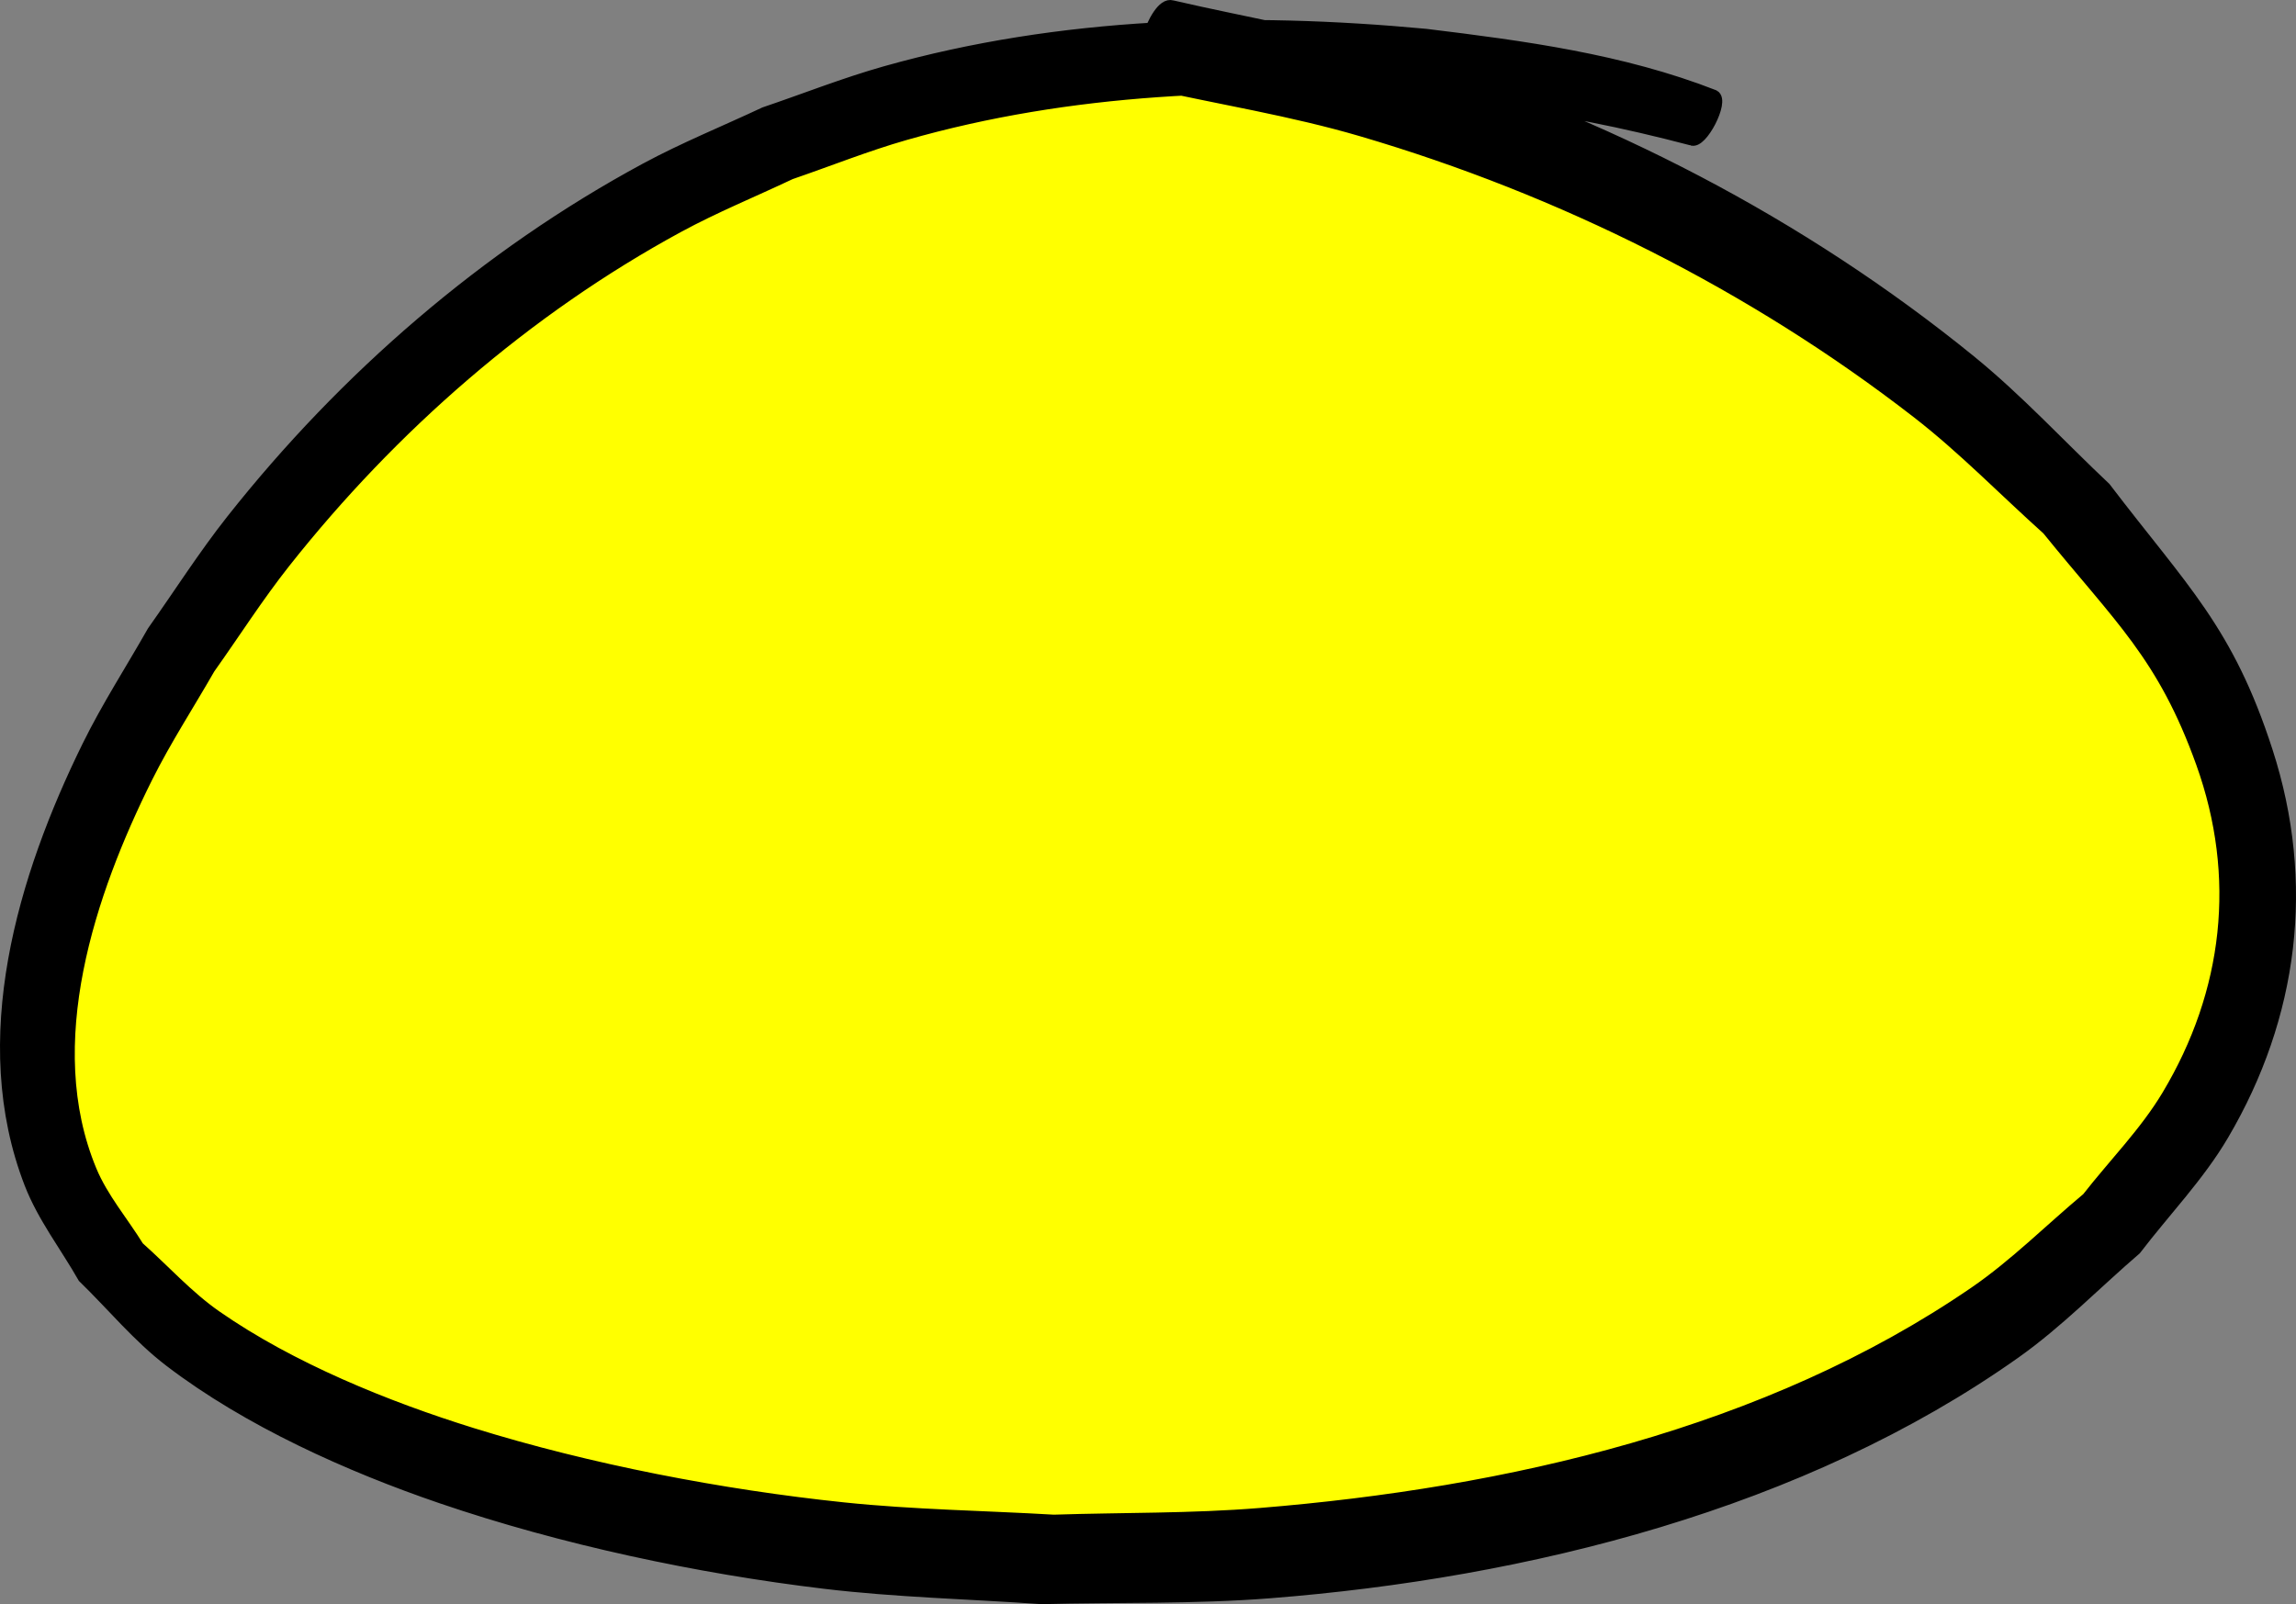
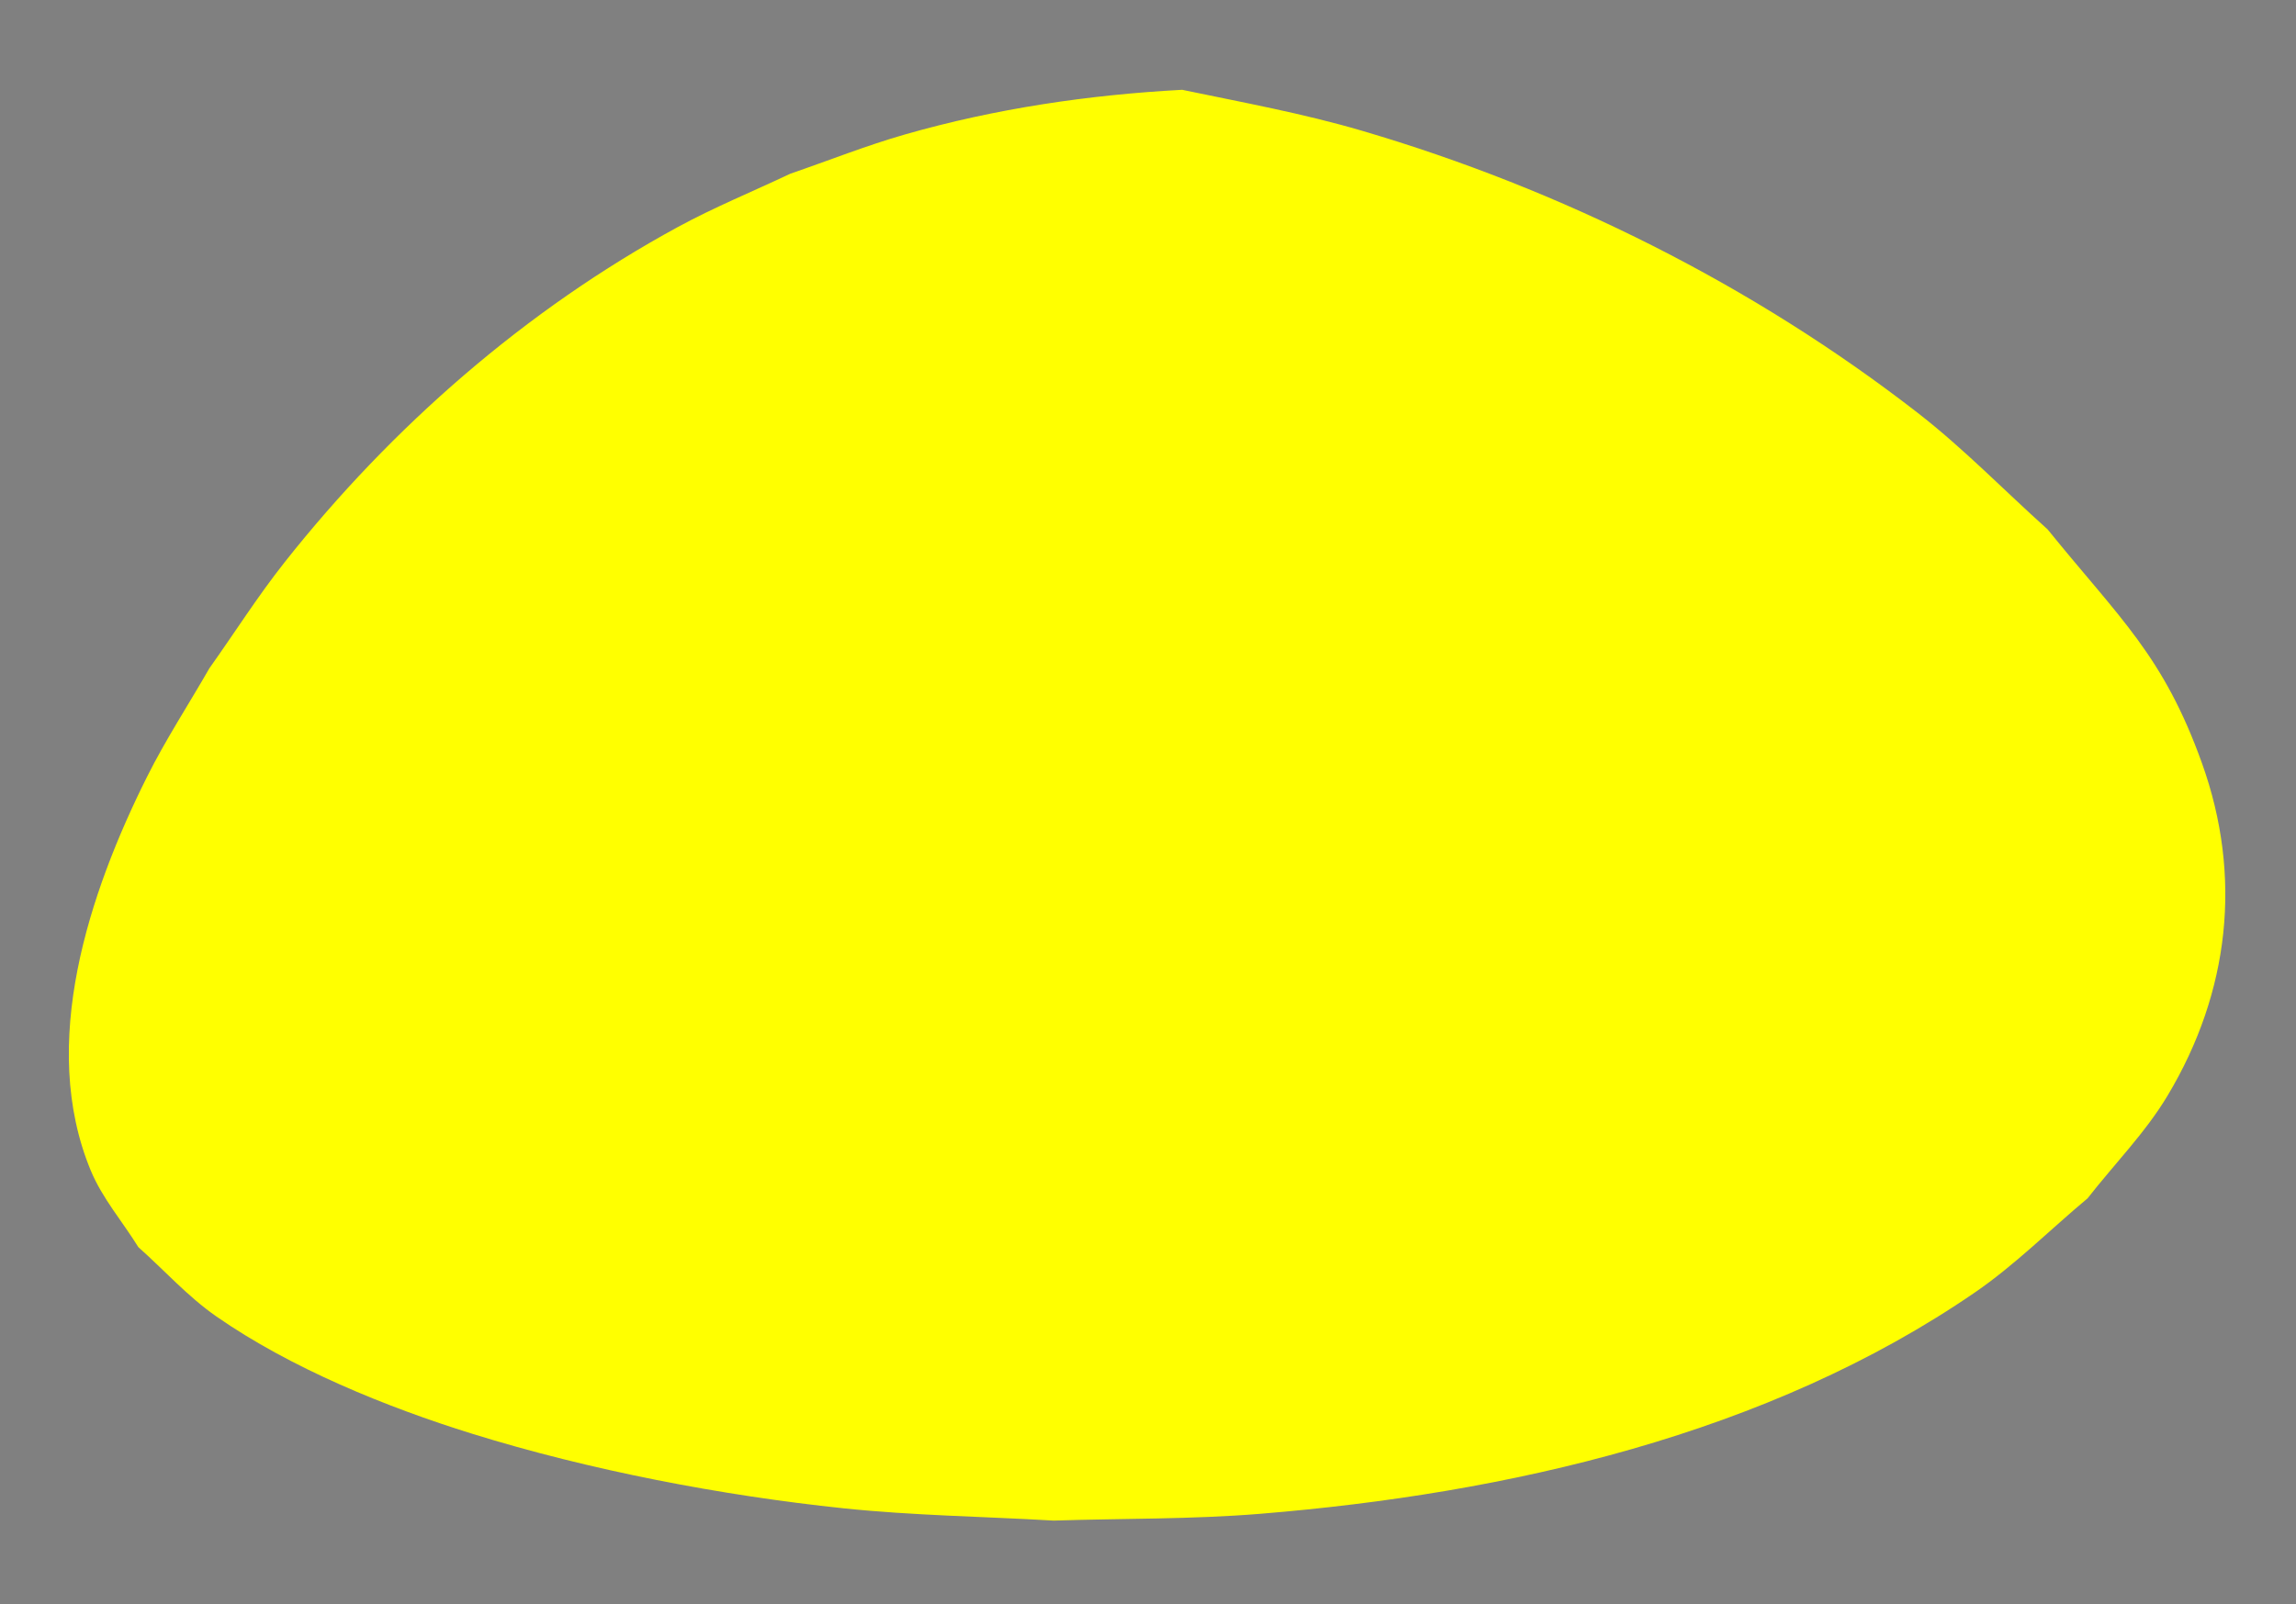
<svg xmlns="http://www.w3.org/2000/svg" xmlns:ns1="http://www.inkscape.org/namespaces/inkscape" xmlns:ns2="http://sodipodi.sourceforge.net/DTD/sodipodi-0.dtd" width="390.839" height="273.145" id="svg5051" version="1.1" ns1:version="0.48.5 r10040" ns2:docname="hand-written-circle-09.svg">
  <rect width="100%" height="100%" fill="#808080" stroke="none" />
  <defs id="defs5053" />
  <ns2:namedview id="base" pagecolor="#ffffff" bordercolor="#666666" borderopacity="1.0" ns1:pageopacity="0.0" ns1:pageshadow="2" ns1:zoom="1.4" ns1:cx="38.276819" ns1:cy="36.572655" ns1:document-units="px" ns1:current-layer="g5599" showgrid="false" ns1:window-width="1920" ns1:window-height="1055" ns1:window-x="0" ns1:window-y="0" ns1:window-maximized="1" fit-margin-top="0" fit-margin-left="0" fit-margin-right="0" fit-margin-bottom="0" />
  <g ns1:label="Calque 1" ns1:groupmode="layer" id="layer1" transform="translate(-190.295,-238.647)" />
  <g id="g5599" ns1:groupmode="layer" ns1:label="Copie de Calque 1" style="display:inline" transform="translate(-190.295,-238.647)">
    <g id="g5607">
-       <path ns1:connector-curvature="0" id="path5068" d="m 391.531,253.938 c -15.935,0.856 -31.758,3.188 -47.156,7.594 -6.611,1.892 -13.027,4.457 -19.531,6.688 -6.378,3.021 -12.924,5.692 -19.125,9.062 -25.879,14.069 -48.724,34.027 -66.969,57.094 -4.582,5.793 -8.534,12.041 -12.812,18.062 -3.545,6.189 -7.471,12.181 -10.656,18.562 -9.766,19.568 -18.488,45.403 -9.531,66.969 1.962,4.724 5.403,8.681 8.094,13.031 4.416,3.925 8.402,8.406 13.25,11.781 12.714,8.853 29.026,15.475 43.594,20 19.985,6.207 42.454,10.518 63.188,12.688 11.889,1.244 23.848,1.394 35.781,2.094 11.714,-0.381 23.475,-0.203 35.156,-1.156 42.001,-3.429 86.398,-13.468 121.656,-37.688 6.869,-4.718 12.793,-10.688 19.188,-16.031 4.547,-5.83 9.828,-11.156 13.625,-17.5 10.52,-17.577 12.779,-37.25 5.844,-56.594 -6.58,-18.353 -13.955,-24.586 -26.281,-39.812 -7.386,-6.623 -14.319,-13.794 -22.156,-19.875 -28.015,-21.736 -60.573,-38.008 -94.562,-48 -10.034,-2.95 -20.349,-4.832 -30.594,-6.969 z" style="fill:#ffff00;fill-opacity:1;fill-rule:nonzero;stroke:none" />
-       <path style="fill:#000000;fill-opacity:1;fill-rule:nonzero;stroke:#000000;stroke-width:2;stroke-linecap:round;stroke-linejoin:miter;stroke-miterlimit:4;stroke-opacity:1;stroke-dasharray:none;stroke-dashoffset:0" id="path5603" d="m 478.208,262.407 c -11.267,-2.965 -22.667,-5.304 -34.245,-6.665 -4.308,-0.507 -8.634,-0.848 -12.951,-1.272 -28.989,-2.099 -58.539,-0.991 -86.644,7.051 -6.611,1.892 -13.009,4.462 -19.514,6.693 -6.378,3.021 -12.934,5.693 -19.135,9.064 -25.879,14.069 -48.714,34.036 -66.959,57.103 -4.582,5.793 -8.557,12.042 -12.836,18.063 -3.545,6.189 -7.451,12.184 -10.636,18.566 -9.766,19.568 -18.482,45.383 -9.525,66.949 1.962,4.724 5.382,8.7 8.074,13.05 4.416,3.925 8.399,8.398 13.247,11.774 12.714,8.853 29.022,15.465 43.59,19.99 19.985,6.207 42.457,10.514 63.19,12.684 11.889,1.244 23.867,1.399 35.8,2.099 11.714,-0.381 23.461,-0.189 35.143,-1.143 42.001,-3.429 86.394,-13.489 121.653,-37.708 6.869,-4.718 12.788,-10.687 19.182,-16.031 4.547,-5.83 9.845,-11.147 13.642,-17.491 10.52,-17.577 12.763,-37.261 5.828,-56.604 -6.58,-18.353 -13.928,-24.574 -26.254,-39.8 -7.386,-6.623 -14.319,-13.787 -22.157,-19.868 -28.015,-21.736 -60.596,-38.025 -94.585,-48.017 -11.934,-3.508 -24.272,-5.461 -36.408,-8.191 -2.943,-0.928 1.158,-13.936 4.102,-13.008 l 0,0 c 12.657,2.936 25.538,5.039 37.972,8.809 35.388,10.73 69.165,28.231 97.885,51.583 8.16,6.635 15.308,14.427 22.962,21.64 13.214,17.35 20.85,24.119 27.56,44.871 7.235,22.375 4.393,45.072 -7.491,65.274 -4.144,7.044 -9.921,12.99 -14.881,19.485 -6.836,5.876 -13.151,12.419 -20.508,17.629 -36.256,25.677 -83.169,37.372 -126.87,40.807 -12.913,1.015 -25.897,0.667 -38.845,1.001 -12.309,-0.871 -24.675,-1.147 -36.927,-2.612 -21.536,-2.576 -44.655,-7.489 -65.252,-14.526 -15.649,-5.346 -32.862,-13.061 -46.183,-23.238 -5.433,-4.151 -9.81,-9.527 -14.715,-14.291 -3.029,-5.323 -6.872,-10.259 -9.086,-15.969 -9.484,-24.464 -1.153,-52.123 9.828,-74.456 3.304,-6.719 7.388,-13.025 11.082,-19.538 4.487,-6.327 8.65,-12.896 13.46,-18.981 19.144,-24.218 43.2,-45.108 70.402,-59.794 6.56,-3.542 13.494,-6.343 20.24,-9.514 6.863,-2.326 13.616,-5.01 20.59,-6.978 29.873,-8.426 61.241,-9.213 91.962,-6.343 16.602,2.027 33.366,4.259 49.052,10.384 1.691,0.869 -2.15,8.341 -3.841,7.472 z" ns1:connector-curvature="0" />
+       <path ns1:connector-curvature="0" id="path5068" d="m 391.531,253.938 c -15.935,0.856 -31.758,3.188 -47.156,7.594 -6.611,1.892 -13.027,4.457 -19.531,6.688 -6.378,3.021 -12.924,5.692 -19.125,9.062 -25.879,14.069 -48.724,34.027 -66.969,57.094 -4.582,5.793 -8.534,12.041 -12.812,18.062 -3.545,6.189 -7.471,12.181 -10.656,18.562 -9.766,19.568 -18.488,45.403 -9.531,66.969 1.962,4.724 5.403,8.681 8.094,13.031 4.416,3.925 8.402,8.406 13.25,11.781 12.714,8.853 29.026,15.475 43.594,20 19.985,6.207 42.454,10.518 63.188,12.688 11.889,1.244 23.848,1.394 35.781,2.094 11.714,-0.381 23.475,-0.203 35.156,-1.156 42.001,-3.429 86.398,-13.468 121.656,-37.688 6.869,-4.718 12.793,-10.688 19.188,-16.031 4.547,-5.83 9.828,-11.156 13.625,-17.5 10.52,-17.577 12.779,-37.25 5.844,-56.594 -6.58,-18.353 -13.955,-24.586 -26.281,-39.812 -7.386,-6.623 -14.319,-13.794 -22.156,-19.875 -28.015,-21.736 -60.573,-38.008 -94.562,-48 -10.034,-2.95 -20.349,-4.832 -30.594,-6.969 " style="fill:#ffff00;fill-opacity:1;fill-rule:nonzero;stroke:none" />
    </g>
  </g>
</svg>